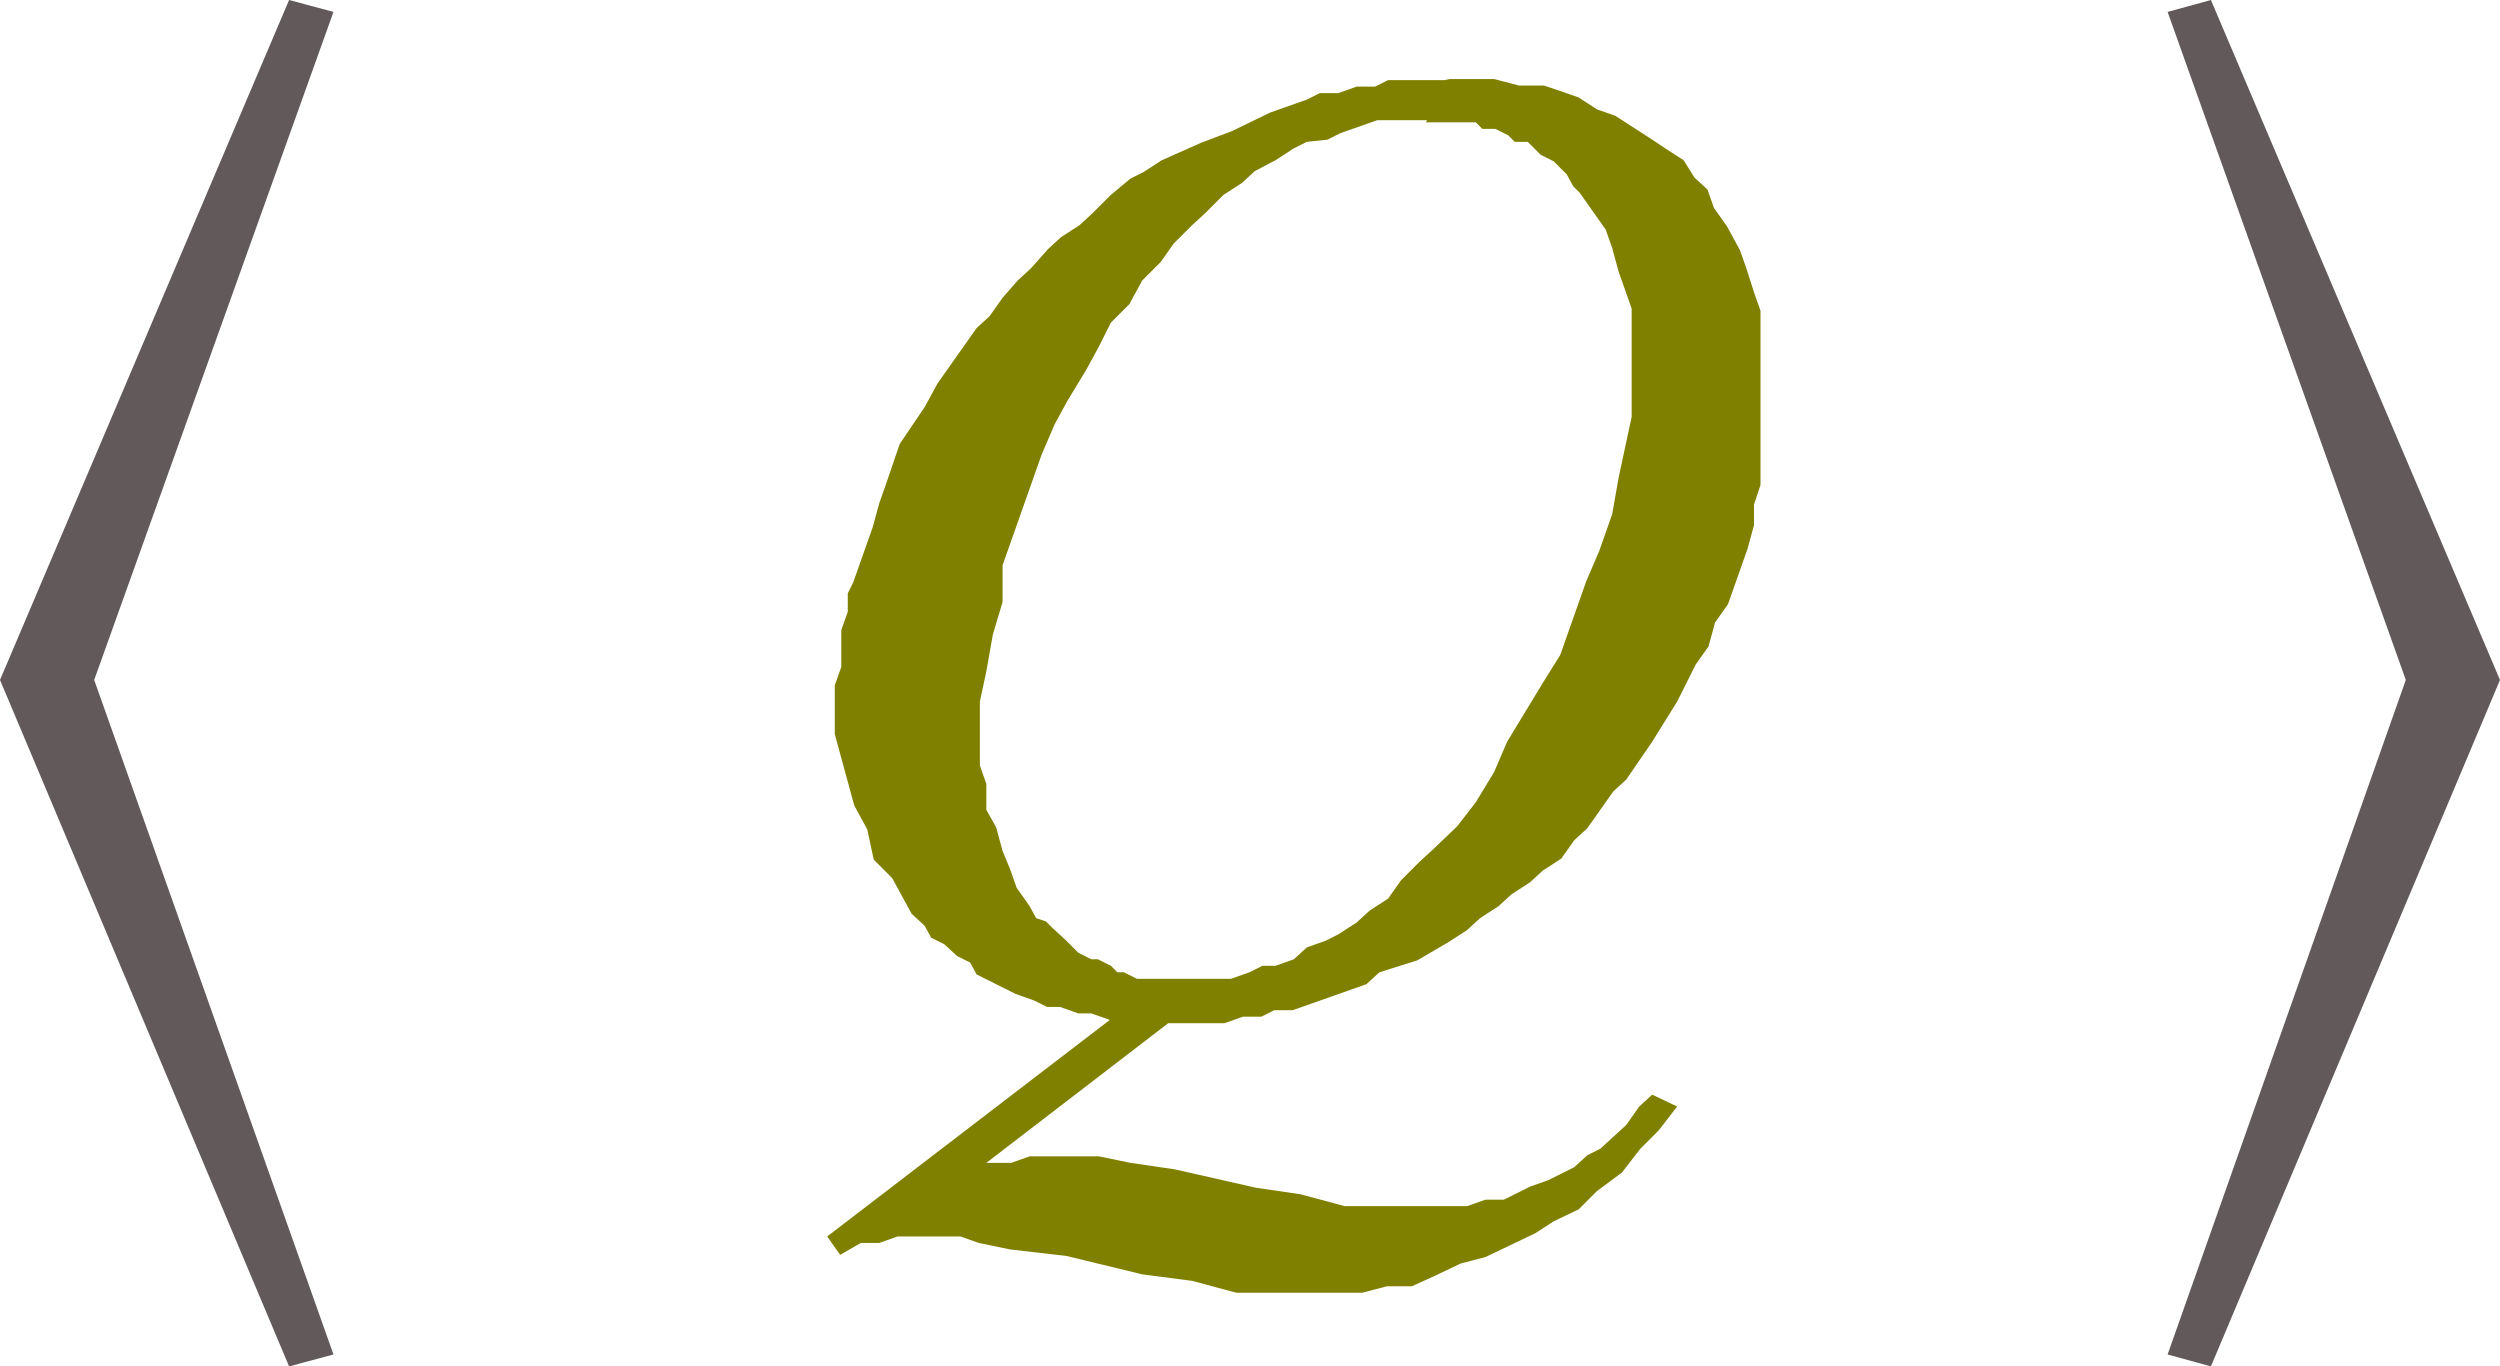
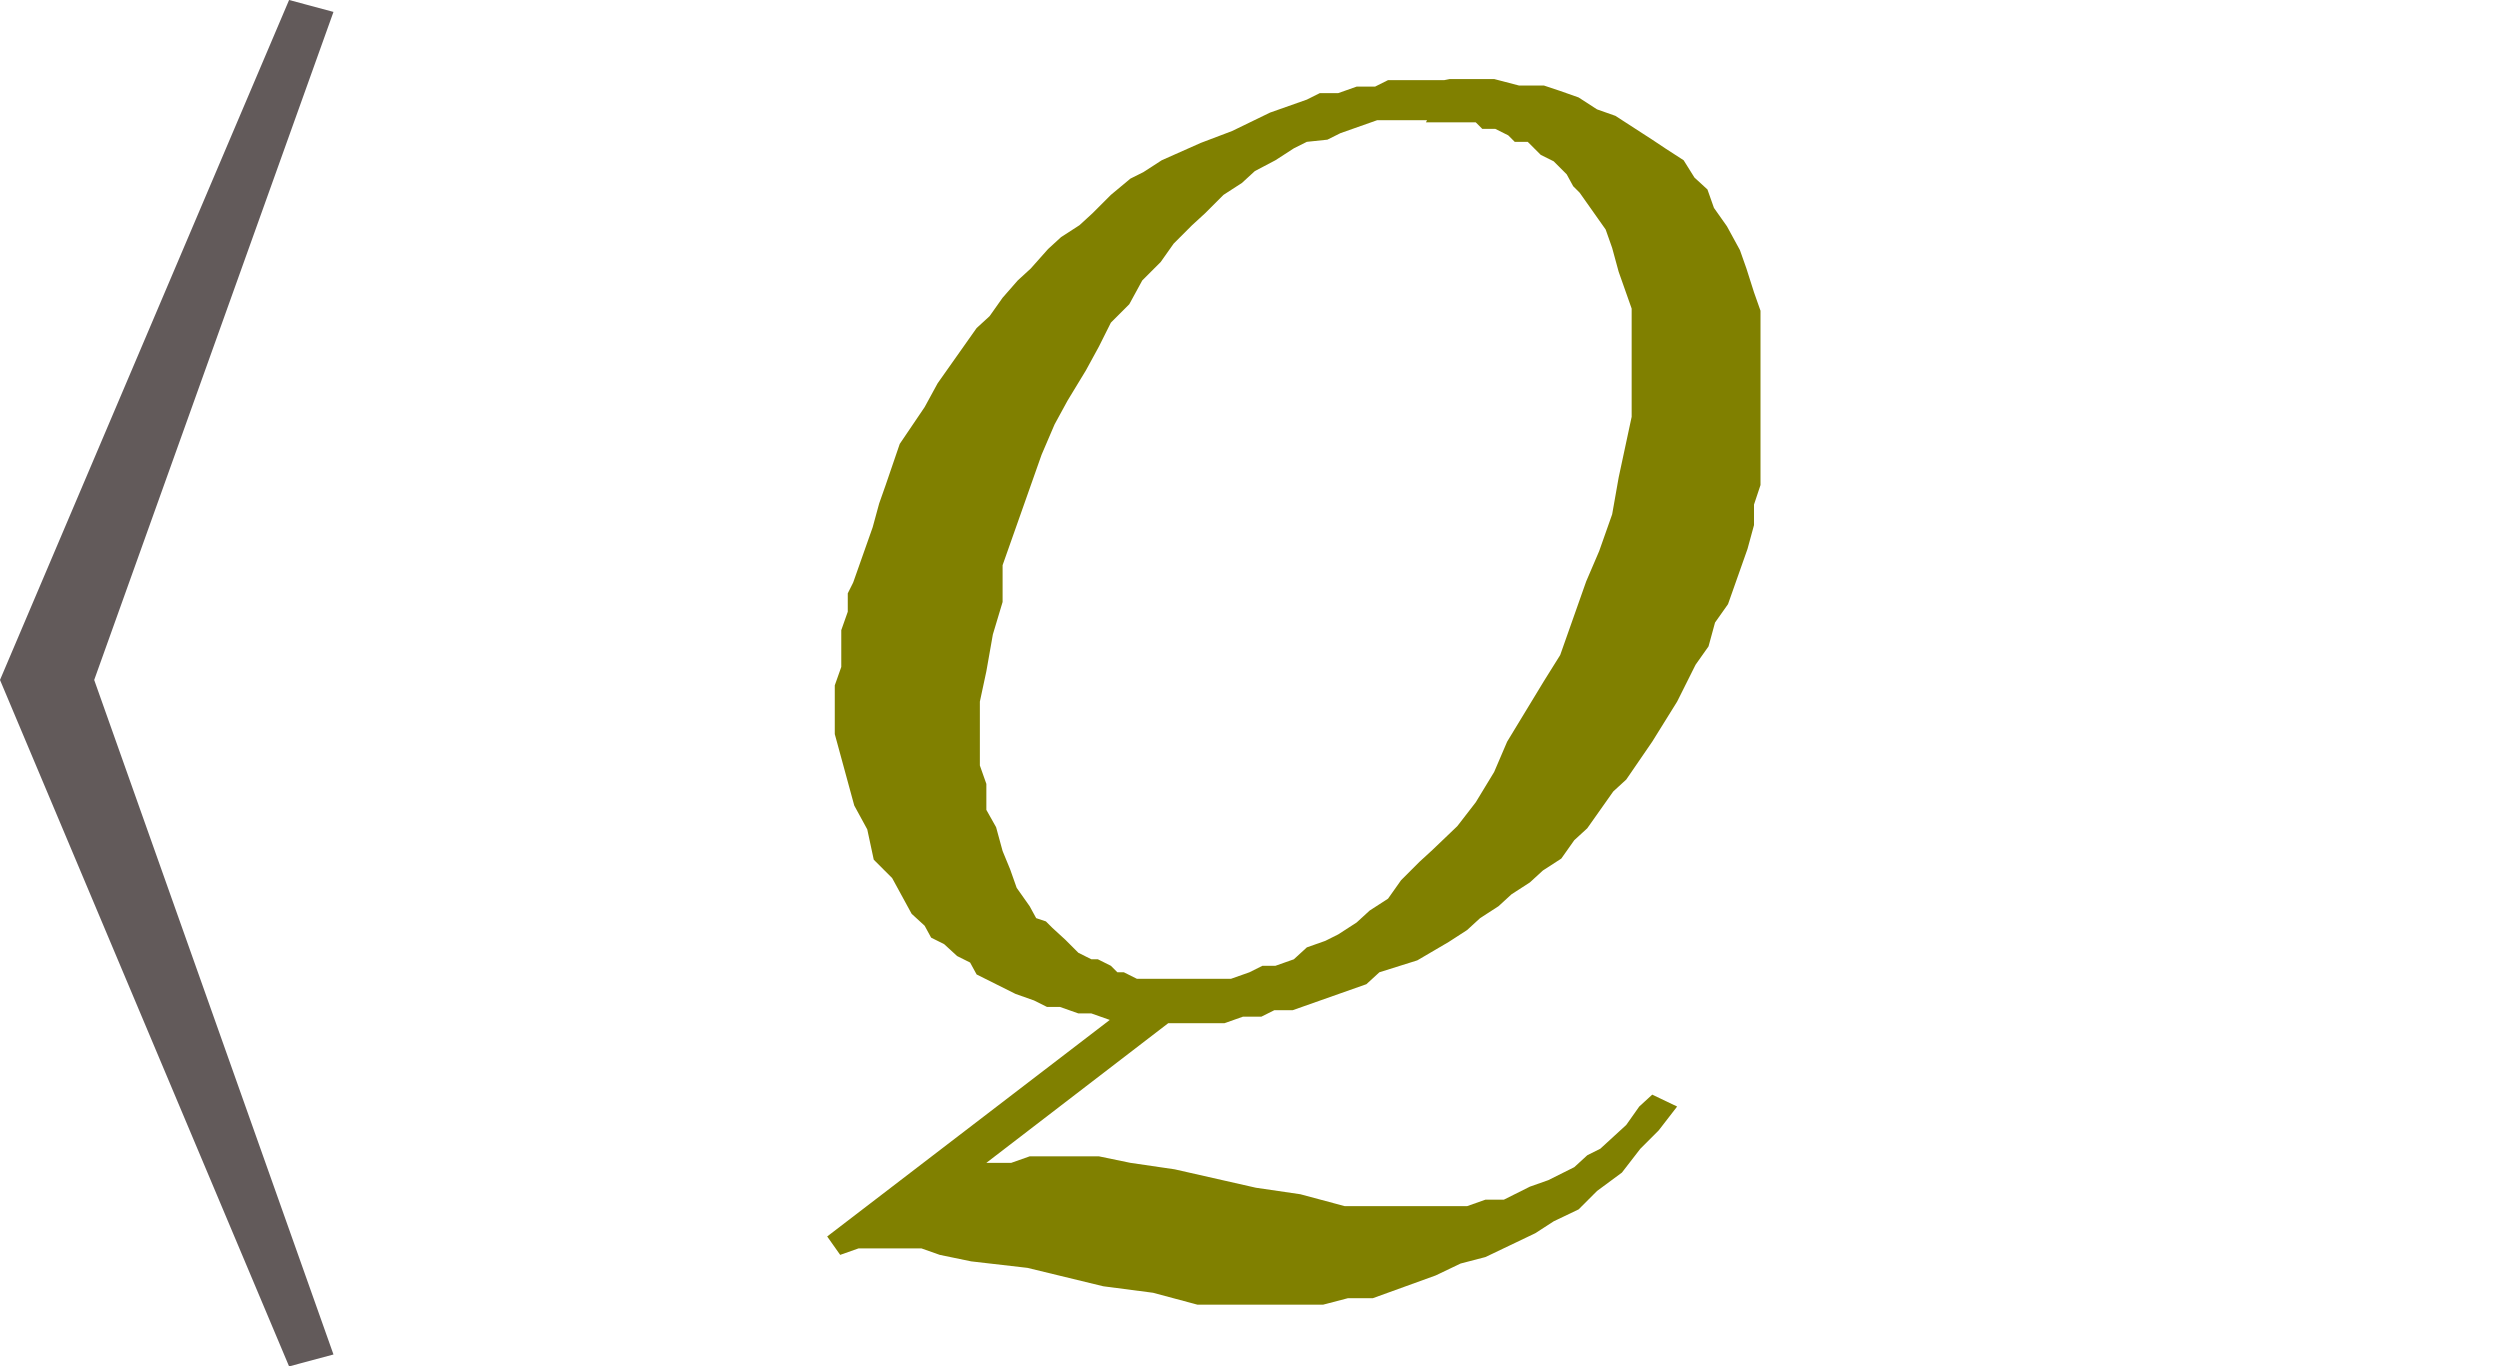
<svg xmlns="http://www.w3.org/2000/svg" viewBox="0 0 23.09 12.62">
  <defs>
    <style>.cls-1{fill:none;}.cls-2{clip-path:url(#clip-path);}.cls-3{fill:olive;}.cls-4{fill:#625a5a;}</style>
    <clipPath id="clip-path" transform="translate(-1.74 -2.52)">
      <polygon class="cls-1" points="0 15.99 26.98 15.99 26.98 0 0 0 0 15.99 0 15.99" />
    </clipPath>
  </defs>
  <title>img_11_116</title>
  <g id="Слой_2" data-name="Слой 2">
    <g id="Слой_1-2" data-name="Слой 1">
      <g class="cls-2">
-         <path class="cls-3" d="M14.91,3.65h.46l.06.06h.12l.12.06.06.06h.12l.06.06.06.06.12.06.06.06.06.06.06.11.06.06.12.17.12.17.06.17.06.22.06.17.06.17v1l-.06.28-.06.28-.06.34-.12.34-.12.28-.12.34-.12.34L16,8.81l-.17.28-.17.28-.12.28-.17.28-.17.22-.23.22-.12.11-.17.17-.12.17-.17.11-.12.11-.17.11-.12.06-.17.06-.12.11-.17.06H13.4l-.12.06-.17.06h-.87l-.12-.06h-.06L12,11.44l-.12-.06h-.06l-.12-.06-.06-.06-.06-.06-.12-.11-.06-.06L11.31,11l-.06-.11-.12-.17-.06-.17L11,10.38l-.06-.22L10.85,10V9.76l-.06-.17V9l.06-.28.06-.34L11,8.08,11,7.74l.12-.34.12-.34.12-.34.12-.28.12-.22.17-.28.12-.22L12,5.5l.17-.17.12-.22.17-.17.12-.17.17-.17.12-.11.17-.17.17-.11.12-.11L13.52,4l.17-.11.12-.06L14,3.81l.12-.06.17-.06.17-.06h.46Zm.17-.39h-.52l-.12.06h-.17l-.17.06h-.17l-.12.06-.17.06-.17.06-.35.17-.29.11L12.47,4l-.17.11-.12.06L12,4.32l-.17.17-.12.11-.17.11-.12.11L11.26,5l-.12.11L11,5.27l-.12.17-.12.11-.12.17-.12.17-.12.17-.12.22-.23.34L9.92,7l-.06.17-.06.22-.06.17-.06.17-.06.17L9.57,8v.17l-.06.17v.34l-.06.17v.45l.06.22.06.22.06.22.12.22.06.28.17.17.12.22.06.11.12.11.06.11.12.06.12.11.12.06.06.11.12.06.12.06.12.06.17.06.12.06h.12l.17.06h.12l.17.06-2.61,2,.12.17L9.69,14,9.86,14l.17-.06h.58l.17.06.29.06.52.06.7.17.46.06.41.11h1.16l.23-.06h.23L15,14.3l.23-.11.23-.06.23-.11.23-.11.17-.11.23-.11.17-.17.23-.17.17-.22.17-.17.17-.22-.23-.11-.12.11-.12.17-.12.11-.12.11-.12.06-.12.11-.12.06-.12.06-.17.06-.12.06-.12.06h-.17l-.17.06H14.16l-.41-.11-.41-.06-.75-.17-.41-.06-.29-.06h-.64l-.17.06h-.23l1.68-1.29h.52l.17-.06h.17l.12-.06h.17l.17-.06.17-.06.17-.06.17-.06.12-.11.35-.11.29-.17.17-.11.12-.11.17-.11.12-.11.17-.11.12-.11.17-.11.12-.17.12-.11.12-.17.12-.17.12-.11L17,9.37,17.23,9l.17-.34.12-.17.06-.22.12-.17.06-.17.06-.17.06-.17.06-.22V7.18L18,7V6.84L18,6.68V5.55L18,5.39l-.06-.17L17.87,5l-.06-.17-.12-.22-.12-.17-.06-.17-.12-.11L17.29,4l-.17-.11L17,3.81l-.17-.11-.17-.11-.17-.06-.17-.11-.17-.06L16,3.31h-.23l-.23-.06h-.41Z" transform="translate(-1.74 -2.52)" />
+         <path class="cls-3" d="M14.91,3.65h.46l.06.06h.12l.12.06.06.06h.12l.06.06.06.06.12.06.06.06.06.06.06.11.06.06.12.17.12.17.06.17.06.22.06.17.06.17v1l-.06.28-.06.28-.06.34-.12.34-.12.28-.12.34-.12.34L16,8.81l-.17.28-.17.28-.12.28-.17.28-.17.22-.23.22-.12.11-.17.17-.12.17-.17.11-.12.11-.17.11-.12.06-.17.06-.12.11-.17.06H13.4l-.12.06-.17.06h-.87l-.12-.06h-.06L12,11.44l-.12-.06h-.06l-.12-.06-.06-.06-.06-.06-.12-.11-.06-.06L11.31,11l-.06-.11-.12-.17-.06-.17L11,10.38l-.06-.22L10.85,10V9.76l-.06-.17V9l.06-.28.06-.34L11,8.08,11,7.74l.12-.34.12-.34.12-.34.12-.28.12-.22.17-.28.12-.22L12,5.5l.17-.17.12-.22.17-.17.12-.17.17-.17.12-.11.17-.17.17-.11.12-.11L13.52,4l.17-.11.12-.06L14,3.81l.12-.06.17-.06.17-.06h.46Zm.17-.39h-.52l-.12.06h-.17l-.17.06h-.17l-.12.06-.17.06-.17.06-.35.17-.29.11L12.47,4l-.17.11-.12.06L12,4.32l-.17.17-.12.11-.17.11-.12.11L11.26,5l-.12.11L11,5.27l-.12.17-.12.11-.12.17-.12.17-.12.17-.12.22-.23.34L9.92,7l-.06.17-.06.22-.06.17-.06.17-.06.17L9.57,8v.17l-.06.17v.34l-.06.17v.45l.06.22.06.22.06.22.12.22.06.28.17.17.12.22.06.11.12.11.06.11.12.06.12.11.12.06.06.11.12.06.12.06.12.06.17.06.12.06h.12l.17.06h.12l.17.06-2.61,2,.12.17l.17-.06h.58l.17.06.29.06.52.06.7.17.46.06.41.11h1.16l.23-.06h.23L15,14.3l.23-.11.23-.06.23-.11.23-.11.17-.11.23-.11.17-.17.23-.17.17-.22.17-.17.17-.22-.23-.11-.12.11-.12.17-.12.11-.12.11-.12.06-.12.11-.12.06-.12.06-.17.06-.12.06-.12.06h-.17l-.17.06H14.16l-.41-.11-.41-.06-.75-.17-.41-.06-.29-.06h-.64l-.17.06h-.23l1.68-1.29h.52l.17-.06h.17l.12-.06h.17l.17-.06.17-.06.17-.06.17-.06.12-.11.35-.11.29-.17.17-.11.12-.11.17-.11.12-.11.17-.11.12-.11.17-.11.12-.17.12-.11.12-.17.12-.17.12-.11L17,9.37,17.23,9l.17-.34.12-.17.06-.22.12-.17.06-.17.06-.17.06-.17.06-.22V7.18L18,7V6.84L18,6.68V5.55L18,5.39l-.06-.17L17.87,5l-.06-.17-.12-.22-.12-.17-.06-.17-.12-.11L17.29,4l-.17-.11L17,3.81l-.17-.11-.17-.11-.17-.06-.17-.11-.17-.06L16,3.31h-.23l-.23-.06h-.41Z" transform="translate(-1.74 -2.52)" />
        <polygon class="cls-4" points="2.67 0 0 6.28 2.67 12.62 3.08 12.51 0.87 6.28 3.08 0.11 2.67 0 2.67 0" />
-         <polygon class="cls-4" points="20.42 0 20.02 0.11 22.22 6.28 20.02 12.51 20.42 12.62 23.09 6.28 20.42 0 20.42 0" />
      </g>
    </g>
  </g>
</svg>